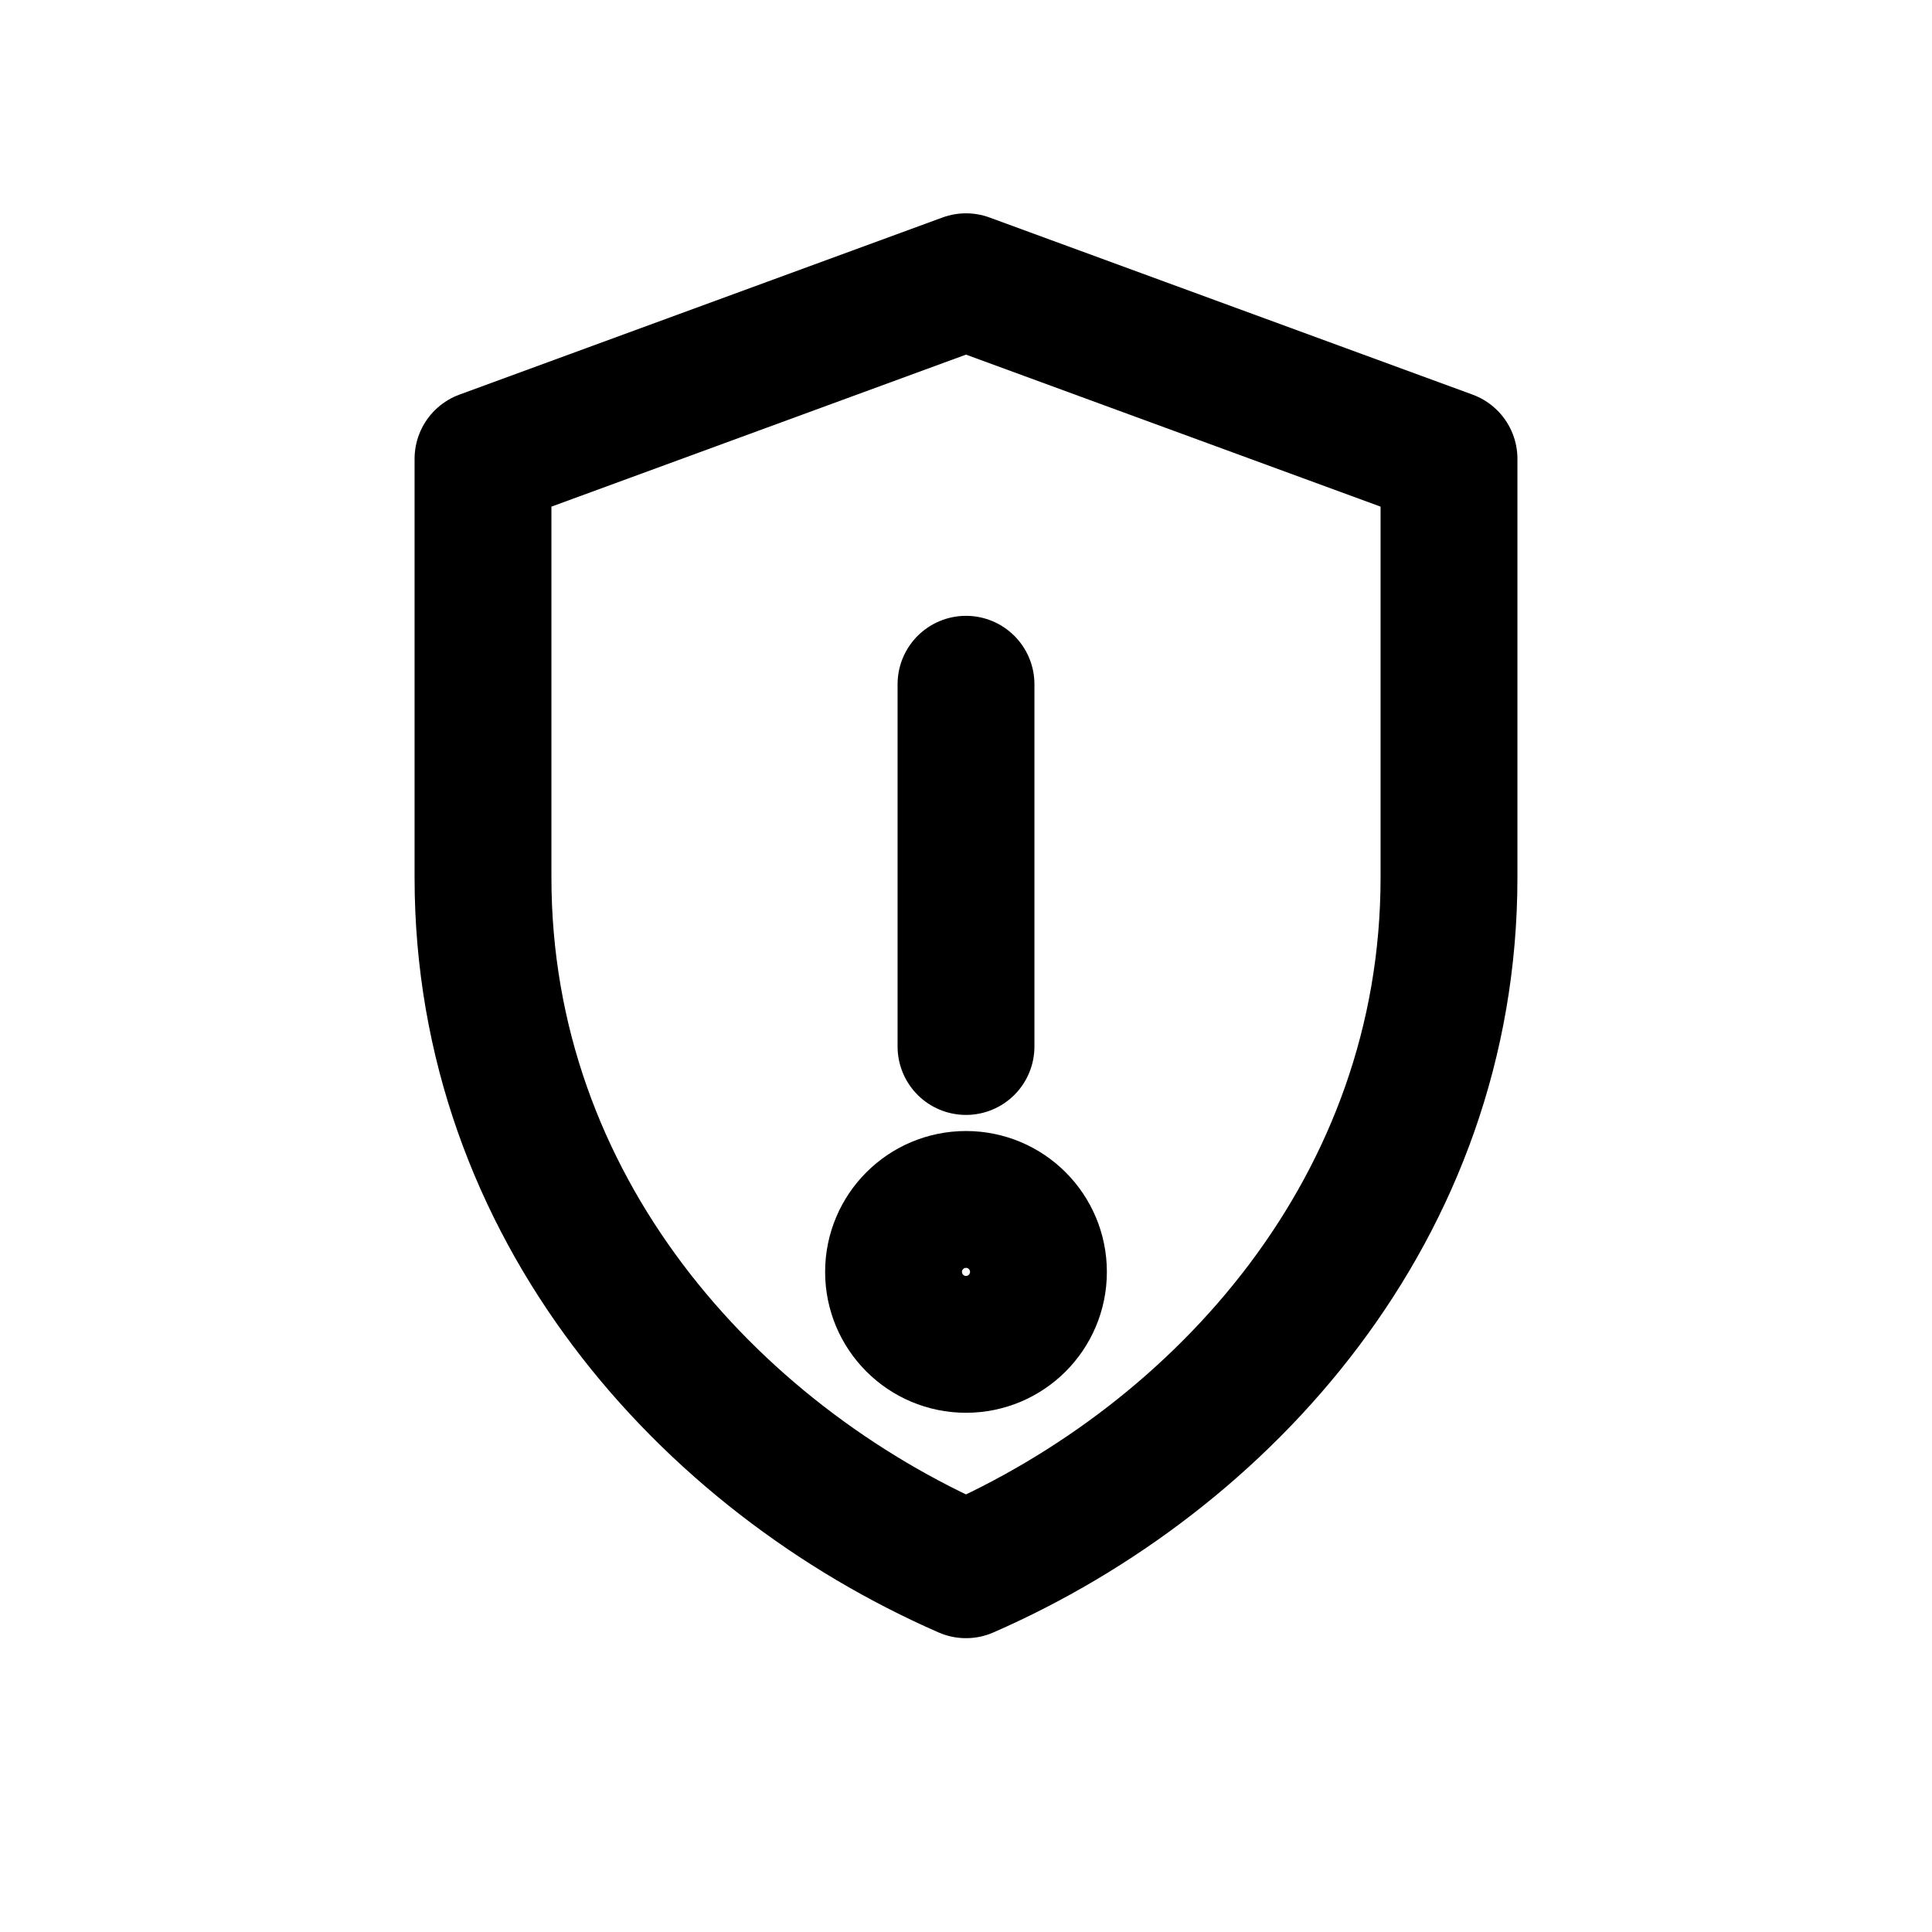
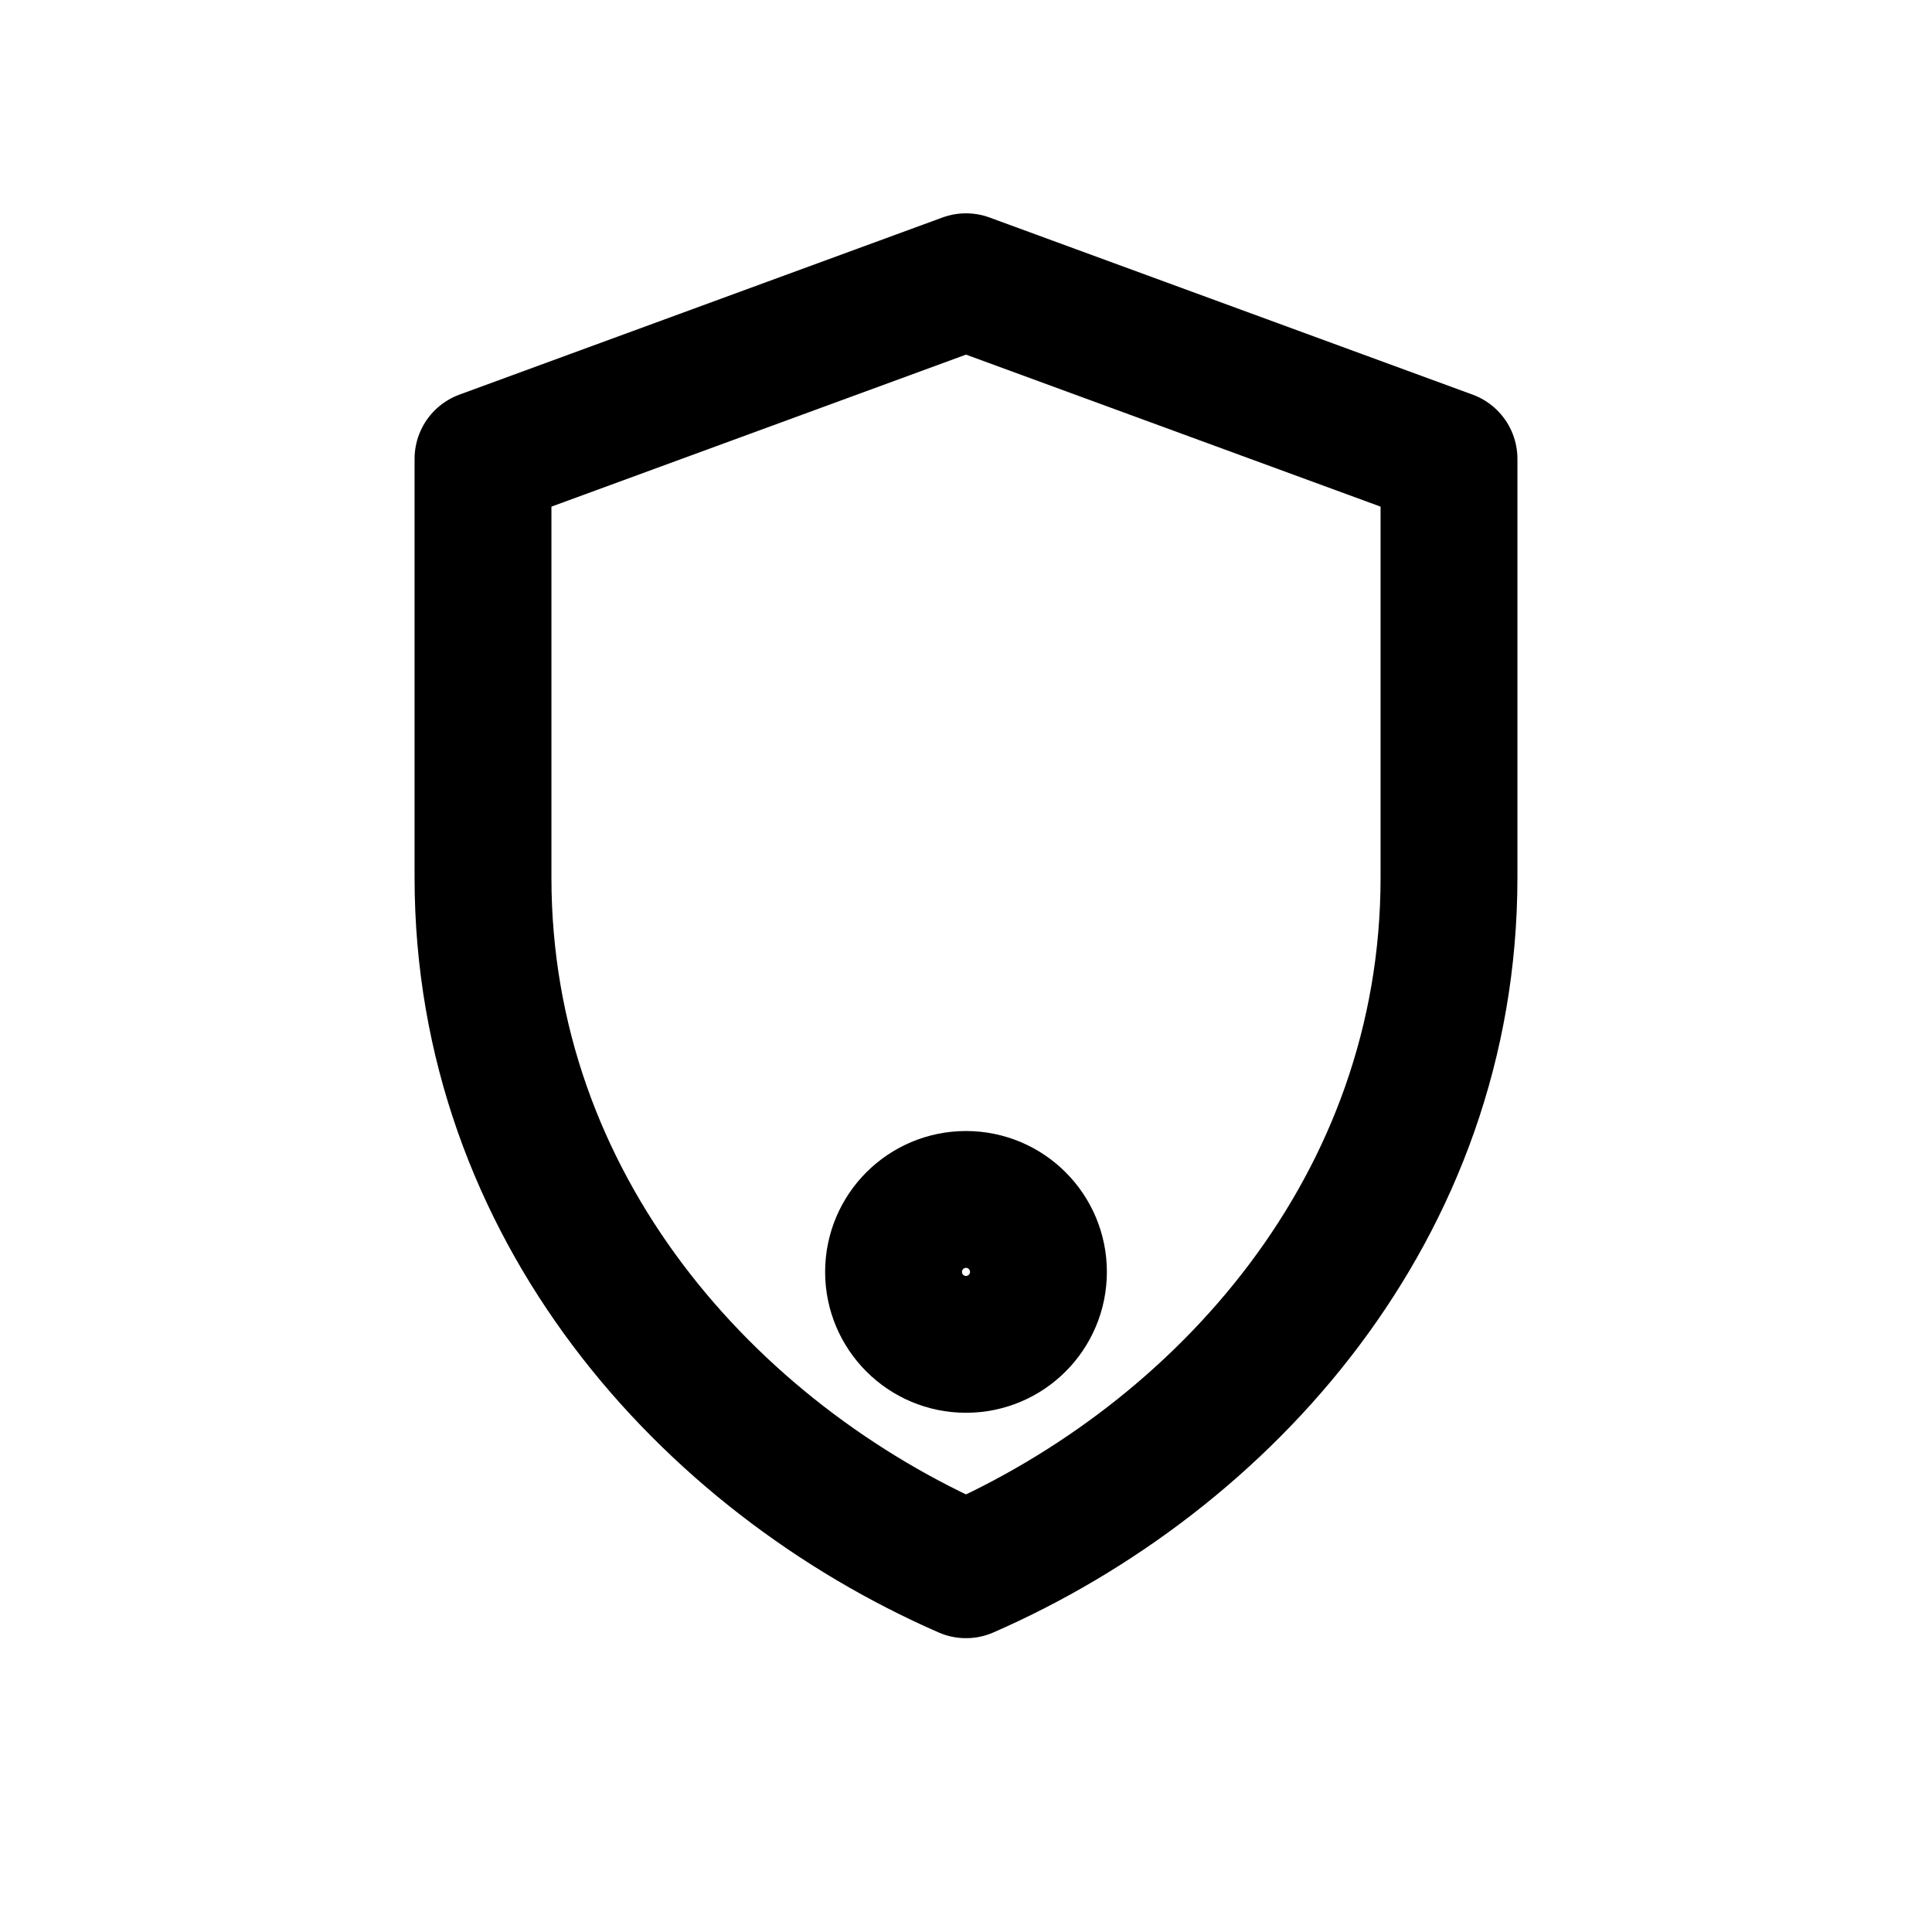
<svg xmlns="http://www.w3.org/2000/svg" width="24" height="24" viewBox="0 0 24 24" fill="none">
  <g stroke="currentColor" stroke-width="1.7" stroke-linecap="round" stroke-linejoin="round">
    <path d="M12 3.5l6 2.2v5.2c0 4.1-2.8 7.2-6 8.6-3.2-1.4-6-4.5-6-8.6V5.7l6-2.2Z" />
-     <path d="M12 8.5v4.5" />
    <circle cx="12" cy="15.8" r="0.9" />
  </g>
</svg>